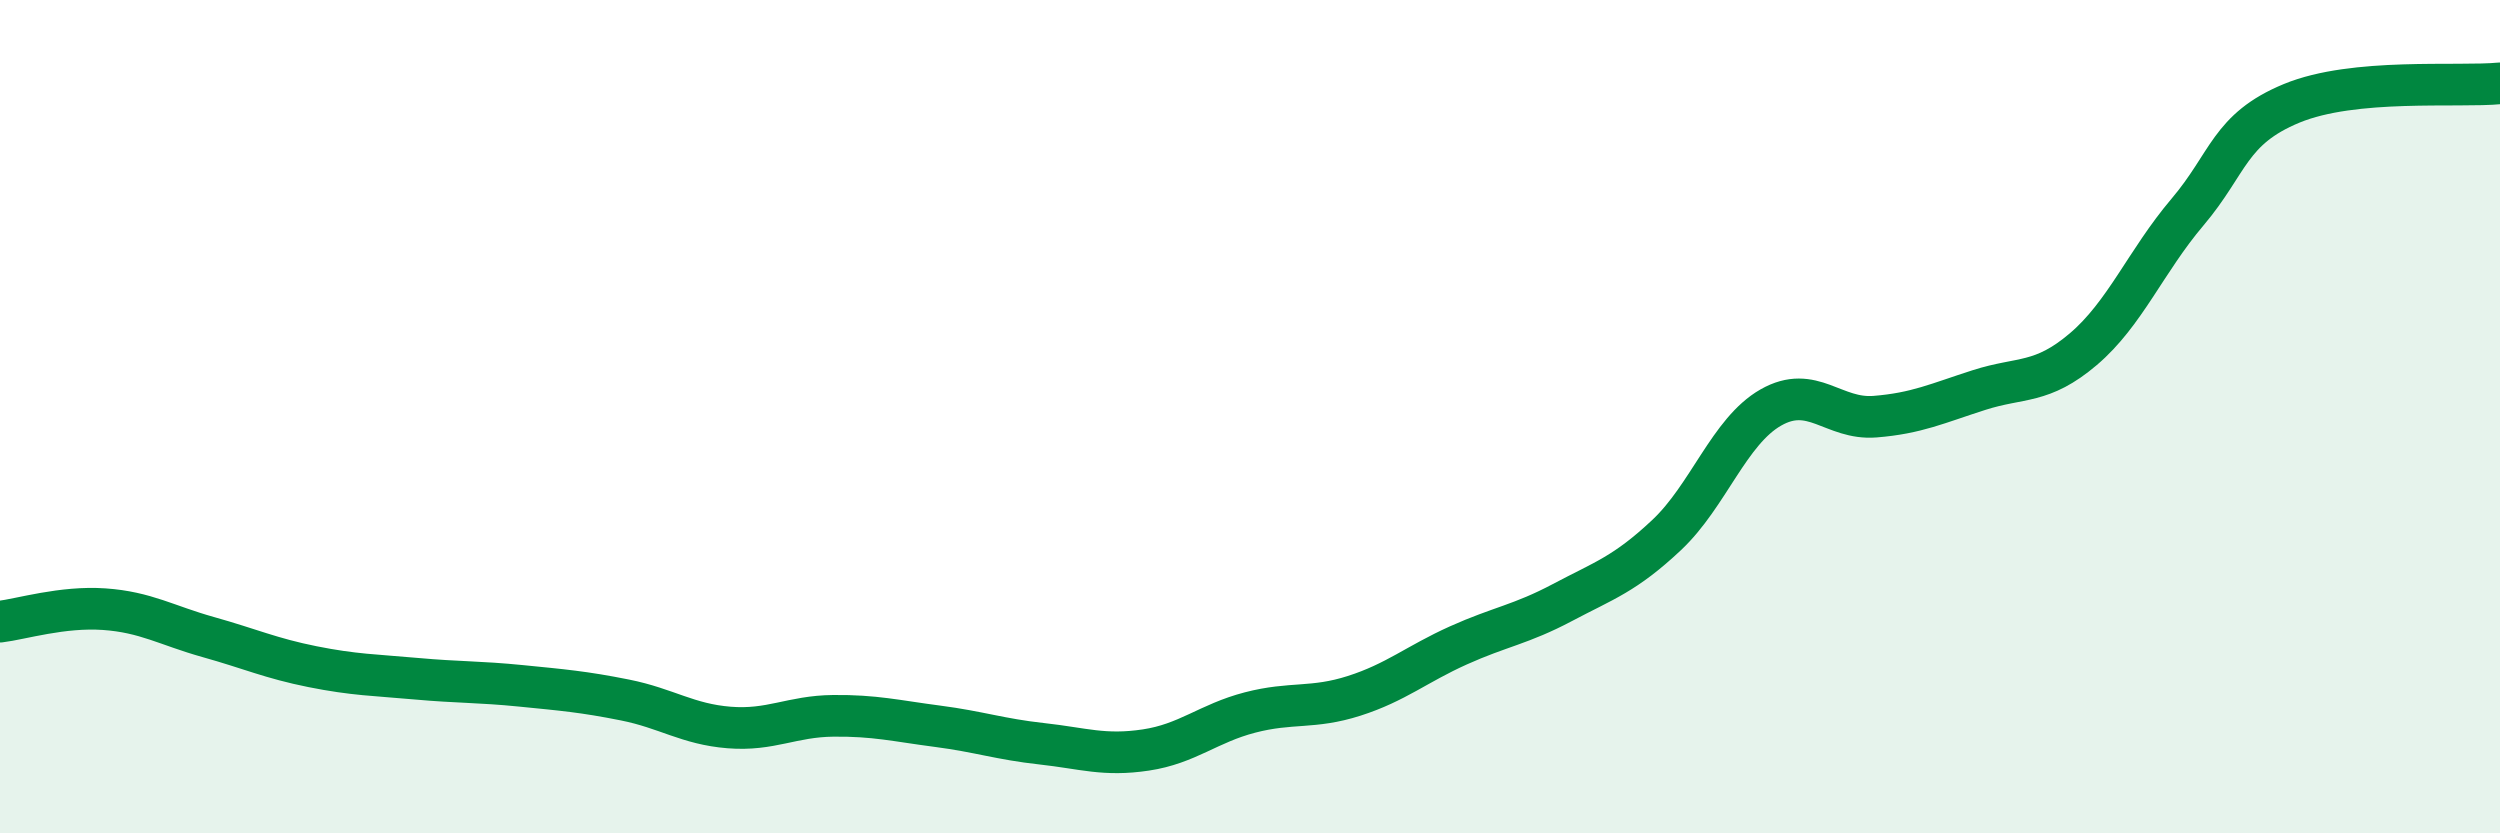
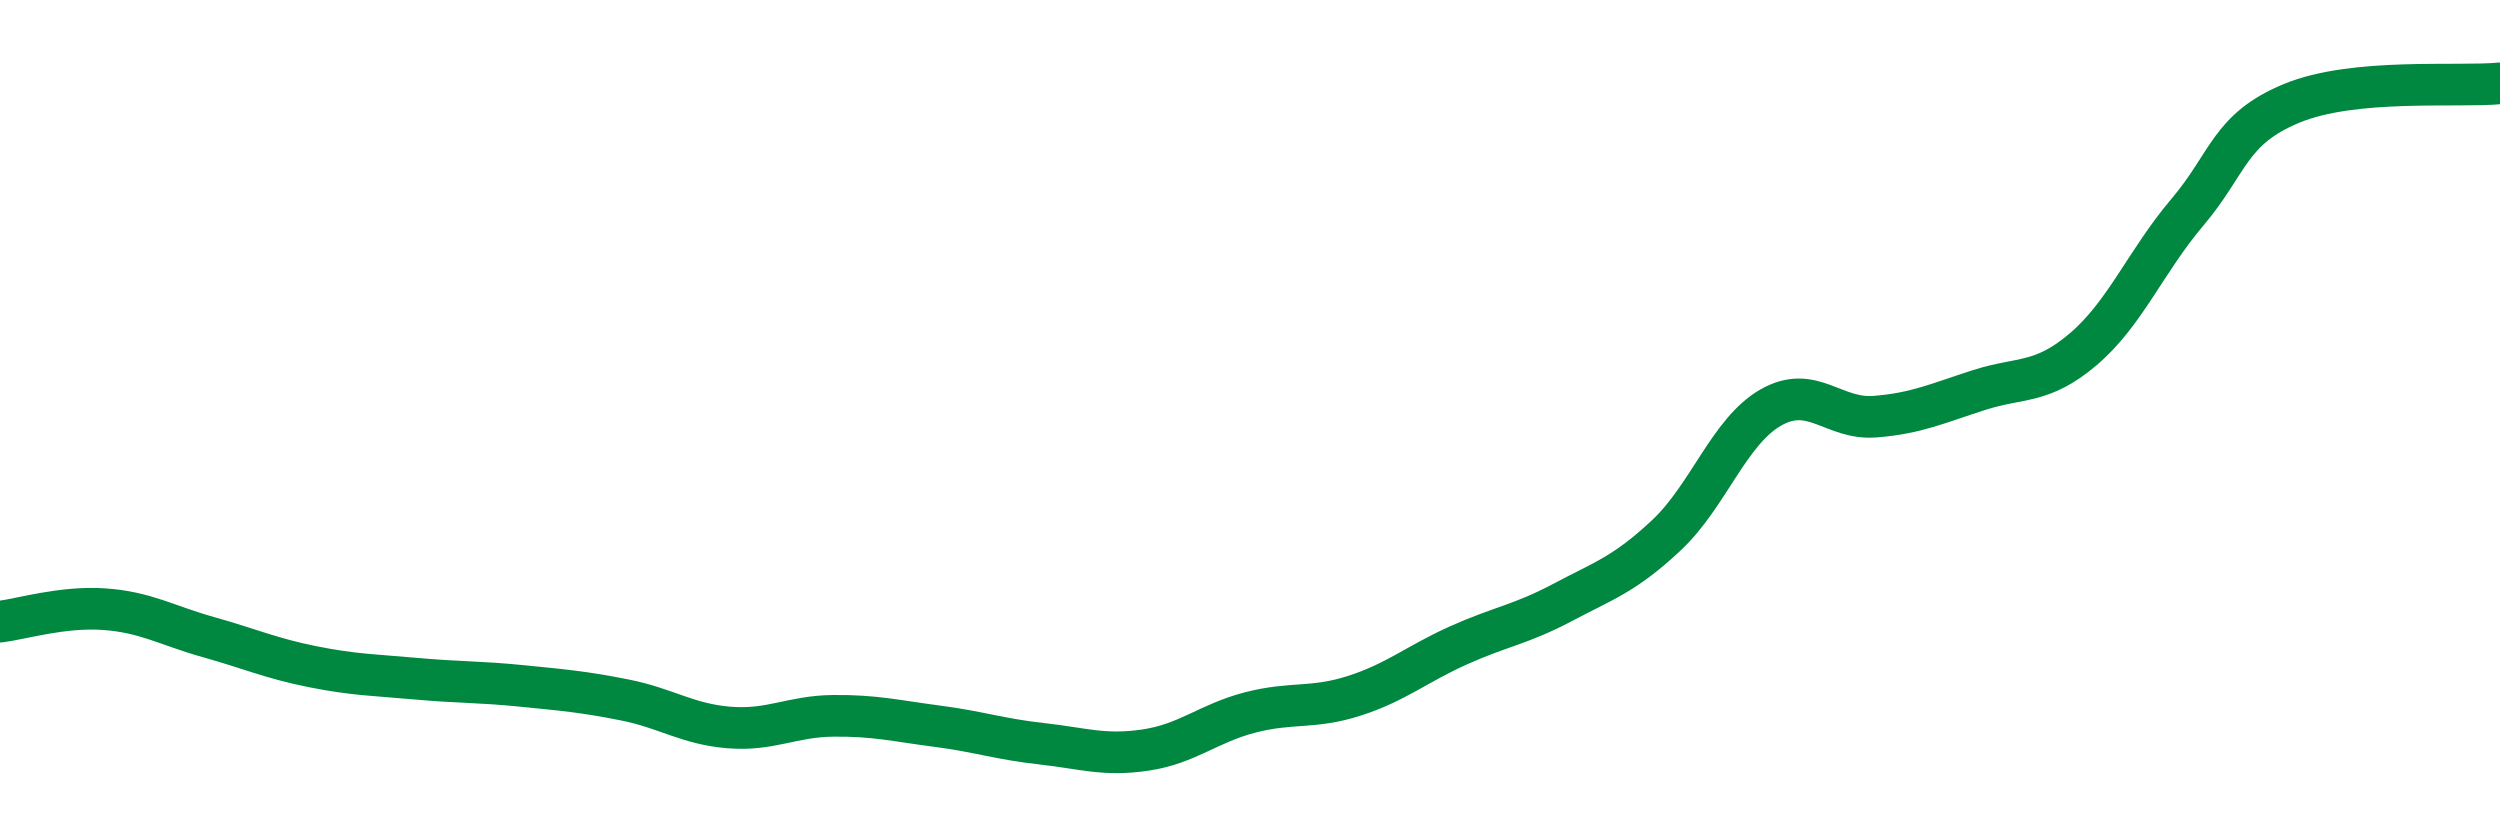
<svg xmlns="http://www.w3.org/2000/svg" width="60" height="20" viewBox="0 0 60 20">
-   <path d="M 0,14.92 C 0.5,14.86 1.5,14.55 2.5,14.62 C 3.5,14.69 4,15.01 5,15.29 C 6,15.57 6.5,15.8 7.5,16 C 8.5,16.2 9,16.2 10,16.29 C 11,16.38 11.5,16.36 12.5,16.46 C 13.5,16.56 14,16.6 15,16.8 C 16,17 16.5,17.38 17.5,17.46 C 18.5,17.54 19,17.19 20,17.18 C 21,17.17 21.5,17.3 22.5,17.43 C 23.5,17.56 24,17.74 25,17.85 C 26,17.96 26.5,18.15 27.5,18 C 28.5,17.85 29,17.36 30,17.1 C 31,16.84 31.5,17.02 32.5,16.7 C 33.5,16.38 34,15.94 35,15.49 C 36,15.04 36.5,14.99 37.5,14.46 C 38.5,13.93 39,13.78 40,12.84 C 41,11.9 41.5,10.35 42.5,9.78 C 43.5,9.21 44,10.08 45,10 C 46,9.92 46.5,9.68 47.5,9.36 C 48.5,9.04 49,9.23 50,8.38 C 51,7.53 51.5,6.27 52.5,5.09 C 53.5,3.91 53.5,3.1 55,2.48 C 56.5,1.86 59,2.1 60,2L60 20L0 20Z" fill="#008740" opacity="0.1" stroke-linecap="round" stroke-linejoin="round" />
  <path d="M 0,14.92 C 0.5,14.86 1.5,14.55 2.5,14.62 C 3.5,14.69 4,15.01 5,15.29 C 6,15.57 6.5,15.8 7.5,16 C 8.5,16.2 9,16.2 10,16.29 C 11,16.38 11.5,16.36 12.5,16.46 C 13.5,16.56 14,16.6 15,16.8 C 16,17 16.5,17.38 17.5,17.46 C 18.5,17.54 19,17.19 20,17.18 C 21,17.17 21.5,17.3 22.5,17.43 C 23.5,17.56 24,17.74 25,17.85 C 26,17.96 26.5,18.15 27.5,18 C 28.5,17.85 29,17.36 30,17.1 C 31,16.84 31.5,17.02 32.5,16.7 C 33.5,16.38 34,15.94 35,15.49 C 36,15.04 36.5,14.99 37.5,14.46 C 38.5,13.93 39,13.78 40,12.84 C 41,11.9 41.5,10.35 42.5,9.78 C 43.5,9.21 44,10.08 45,10 C 46,9.92 46.5,9.68 47.5,9.36 C 48.5,9.04 49,9.23 50,8.38 C 51,7.53 51.5,6.27 52.5,5.09 C 53.5,3.91 53.5,3.1 55,2.48 C 56.5,1.86 59,2.1 60,2" stroke="#008740" stroke-width="1" fill="none" stroke-linecap="round" stroke-linejoin="round" />
</svg>